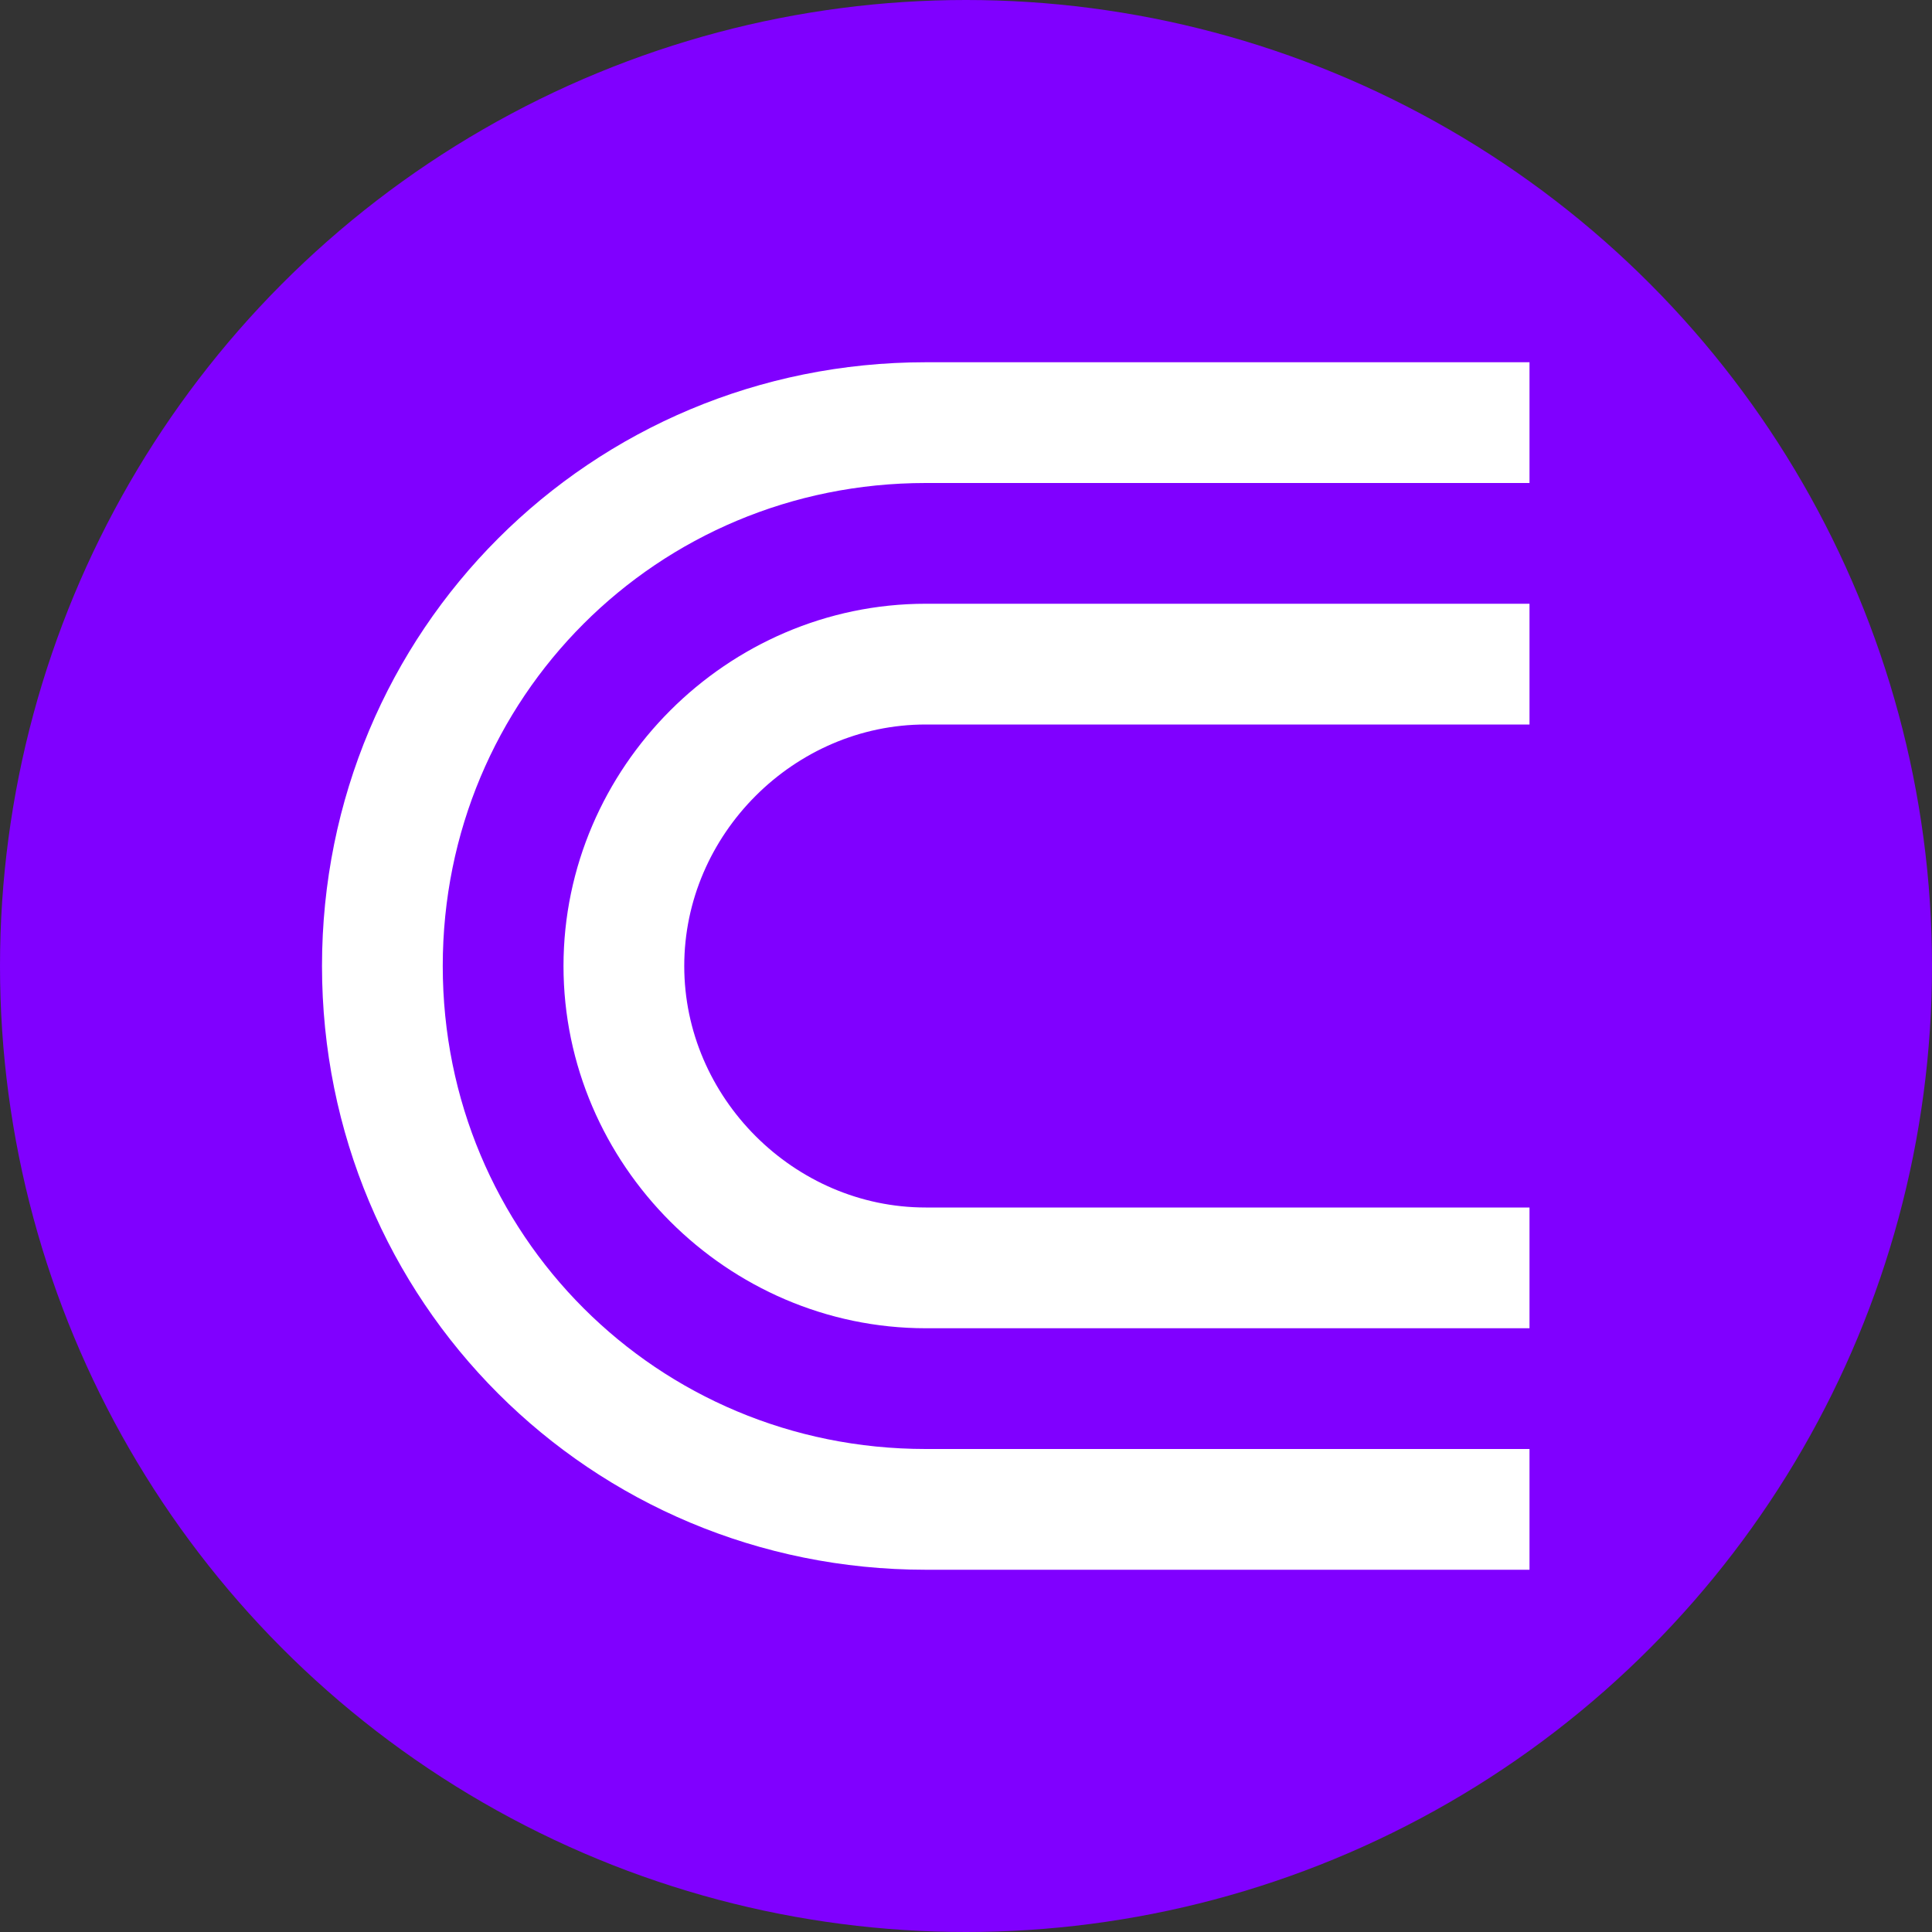
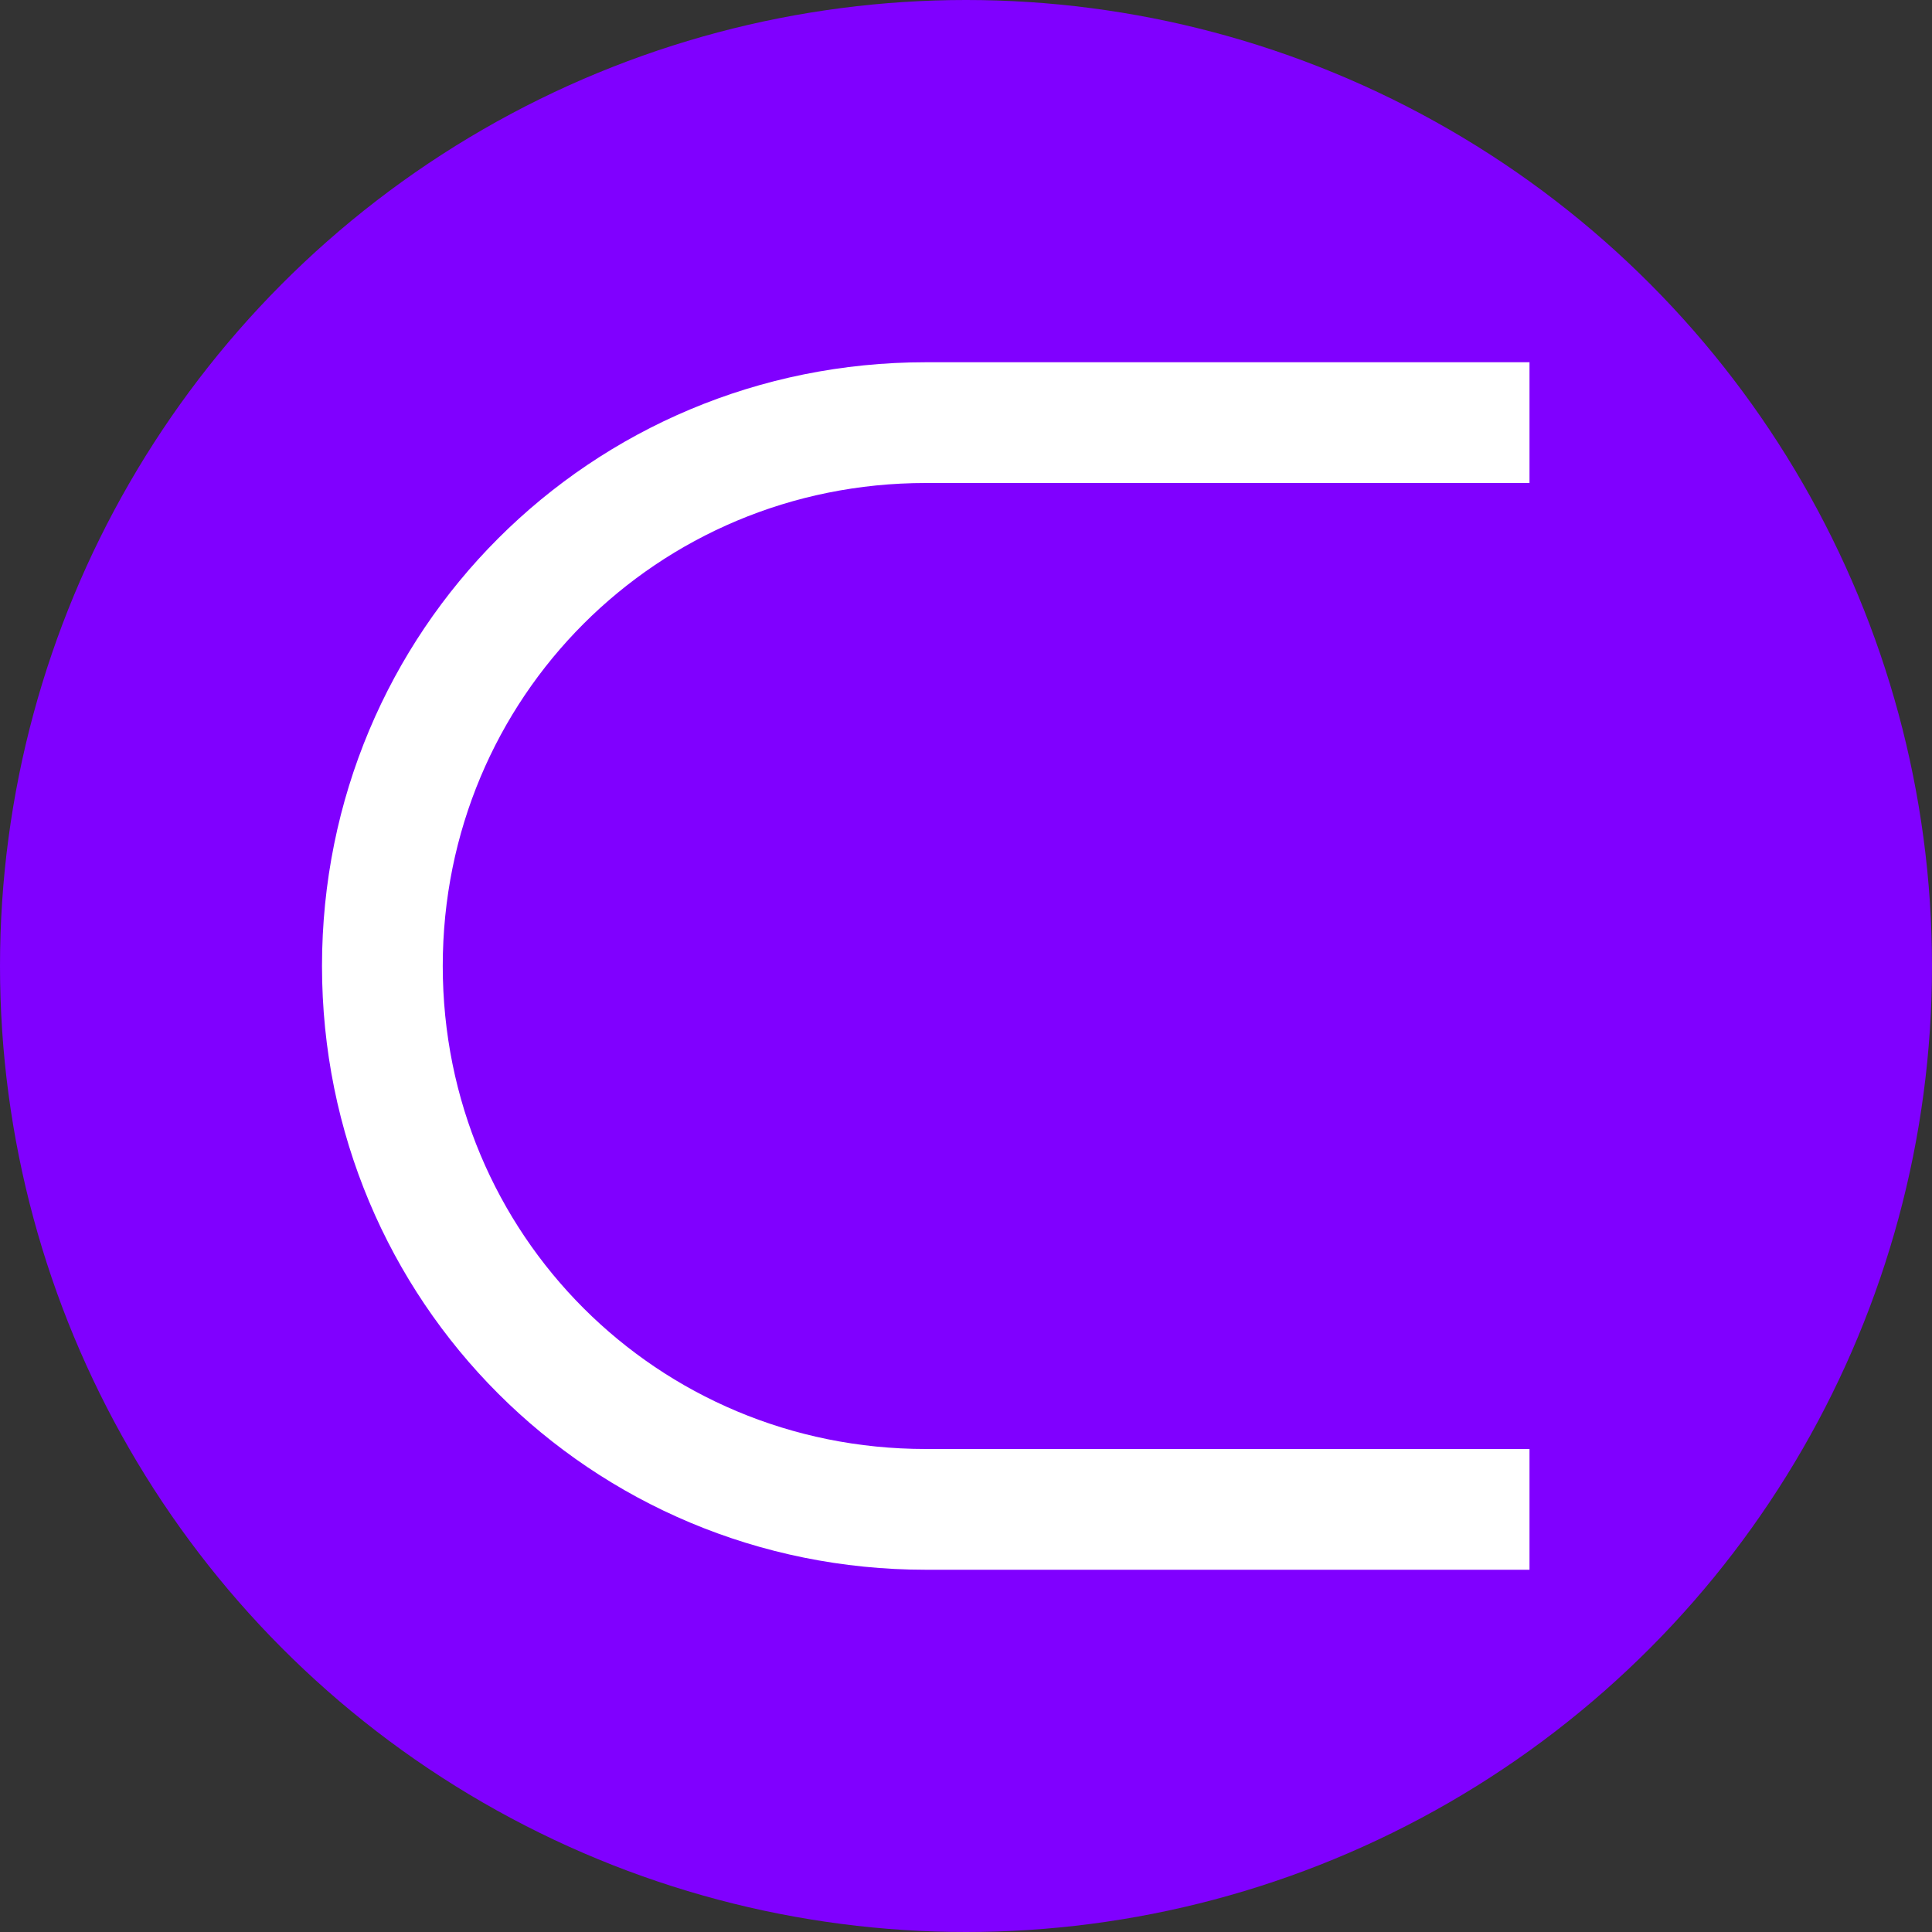
<svg xmlns="http://www.w3.org/2000/svg" version="1.1" id="Layer_1" x="0px" y="0px" viewBox="0 0 48 48" style="enable-background:new 0 0 48 48;" xml:space="preserve">
  <rect x="0" y="0" width="48" height="48" fill="#333333" stroke="none" />
  <style type="text/css">
	.st0{fill:#8000FF;}
	.st1{fill:none;stroke:#FFFFFF;stroke-width:3;stroke-miterlimit:10;}
</style>
  <circle class="st0" cx="24" cy="24" r="24" />
  <path class="st1" d="M38,37.5H23c-7.5,0-13.5-6-13.5-13.5s6-13.5,13.5-13.5h15" />
-   <path class="st1" d="M38,31.5H23c-4.1,0-7.5-3.4-7.5-7.5s3.4-7.5,7.5-7.5h15" />
</svg>